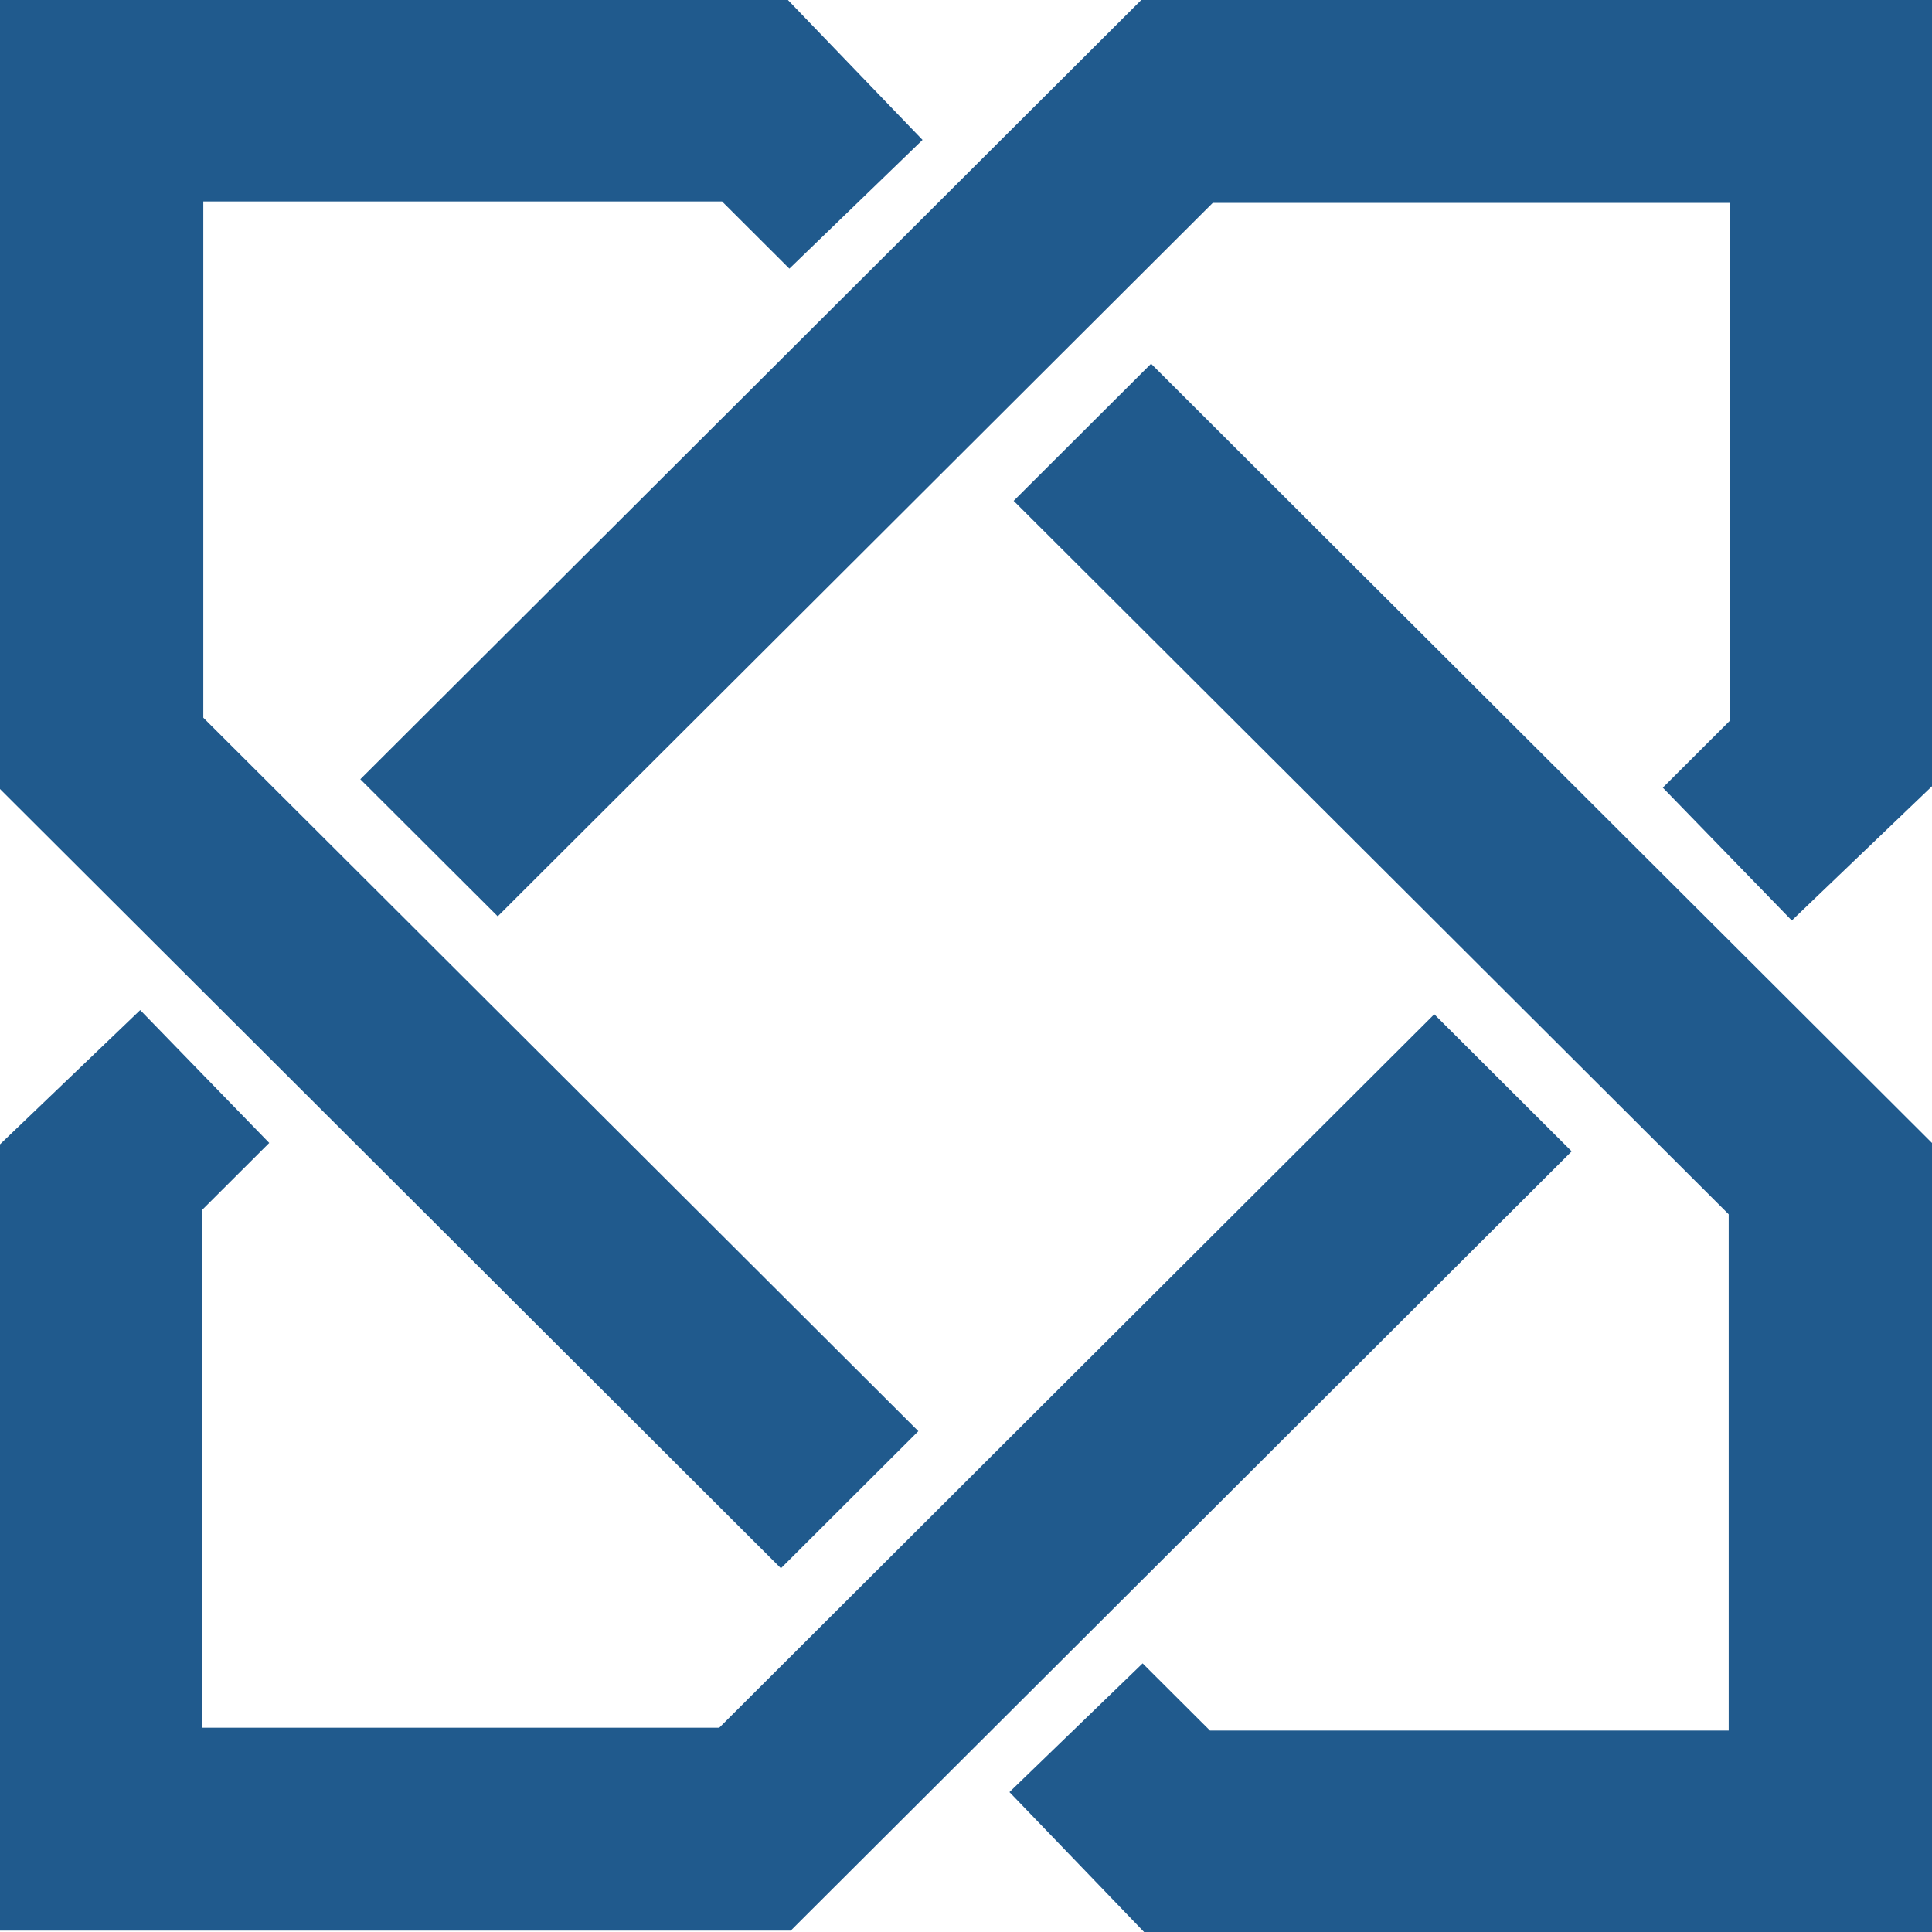
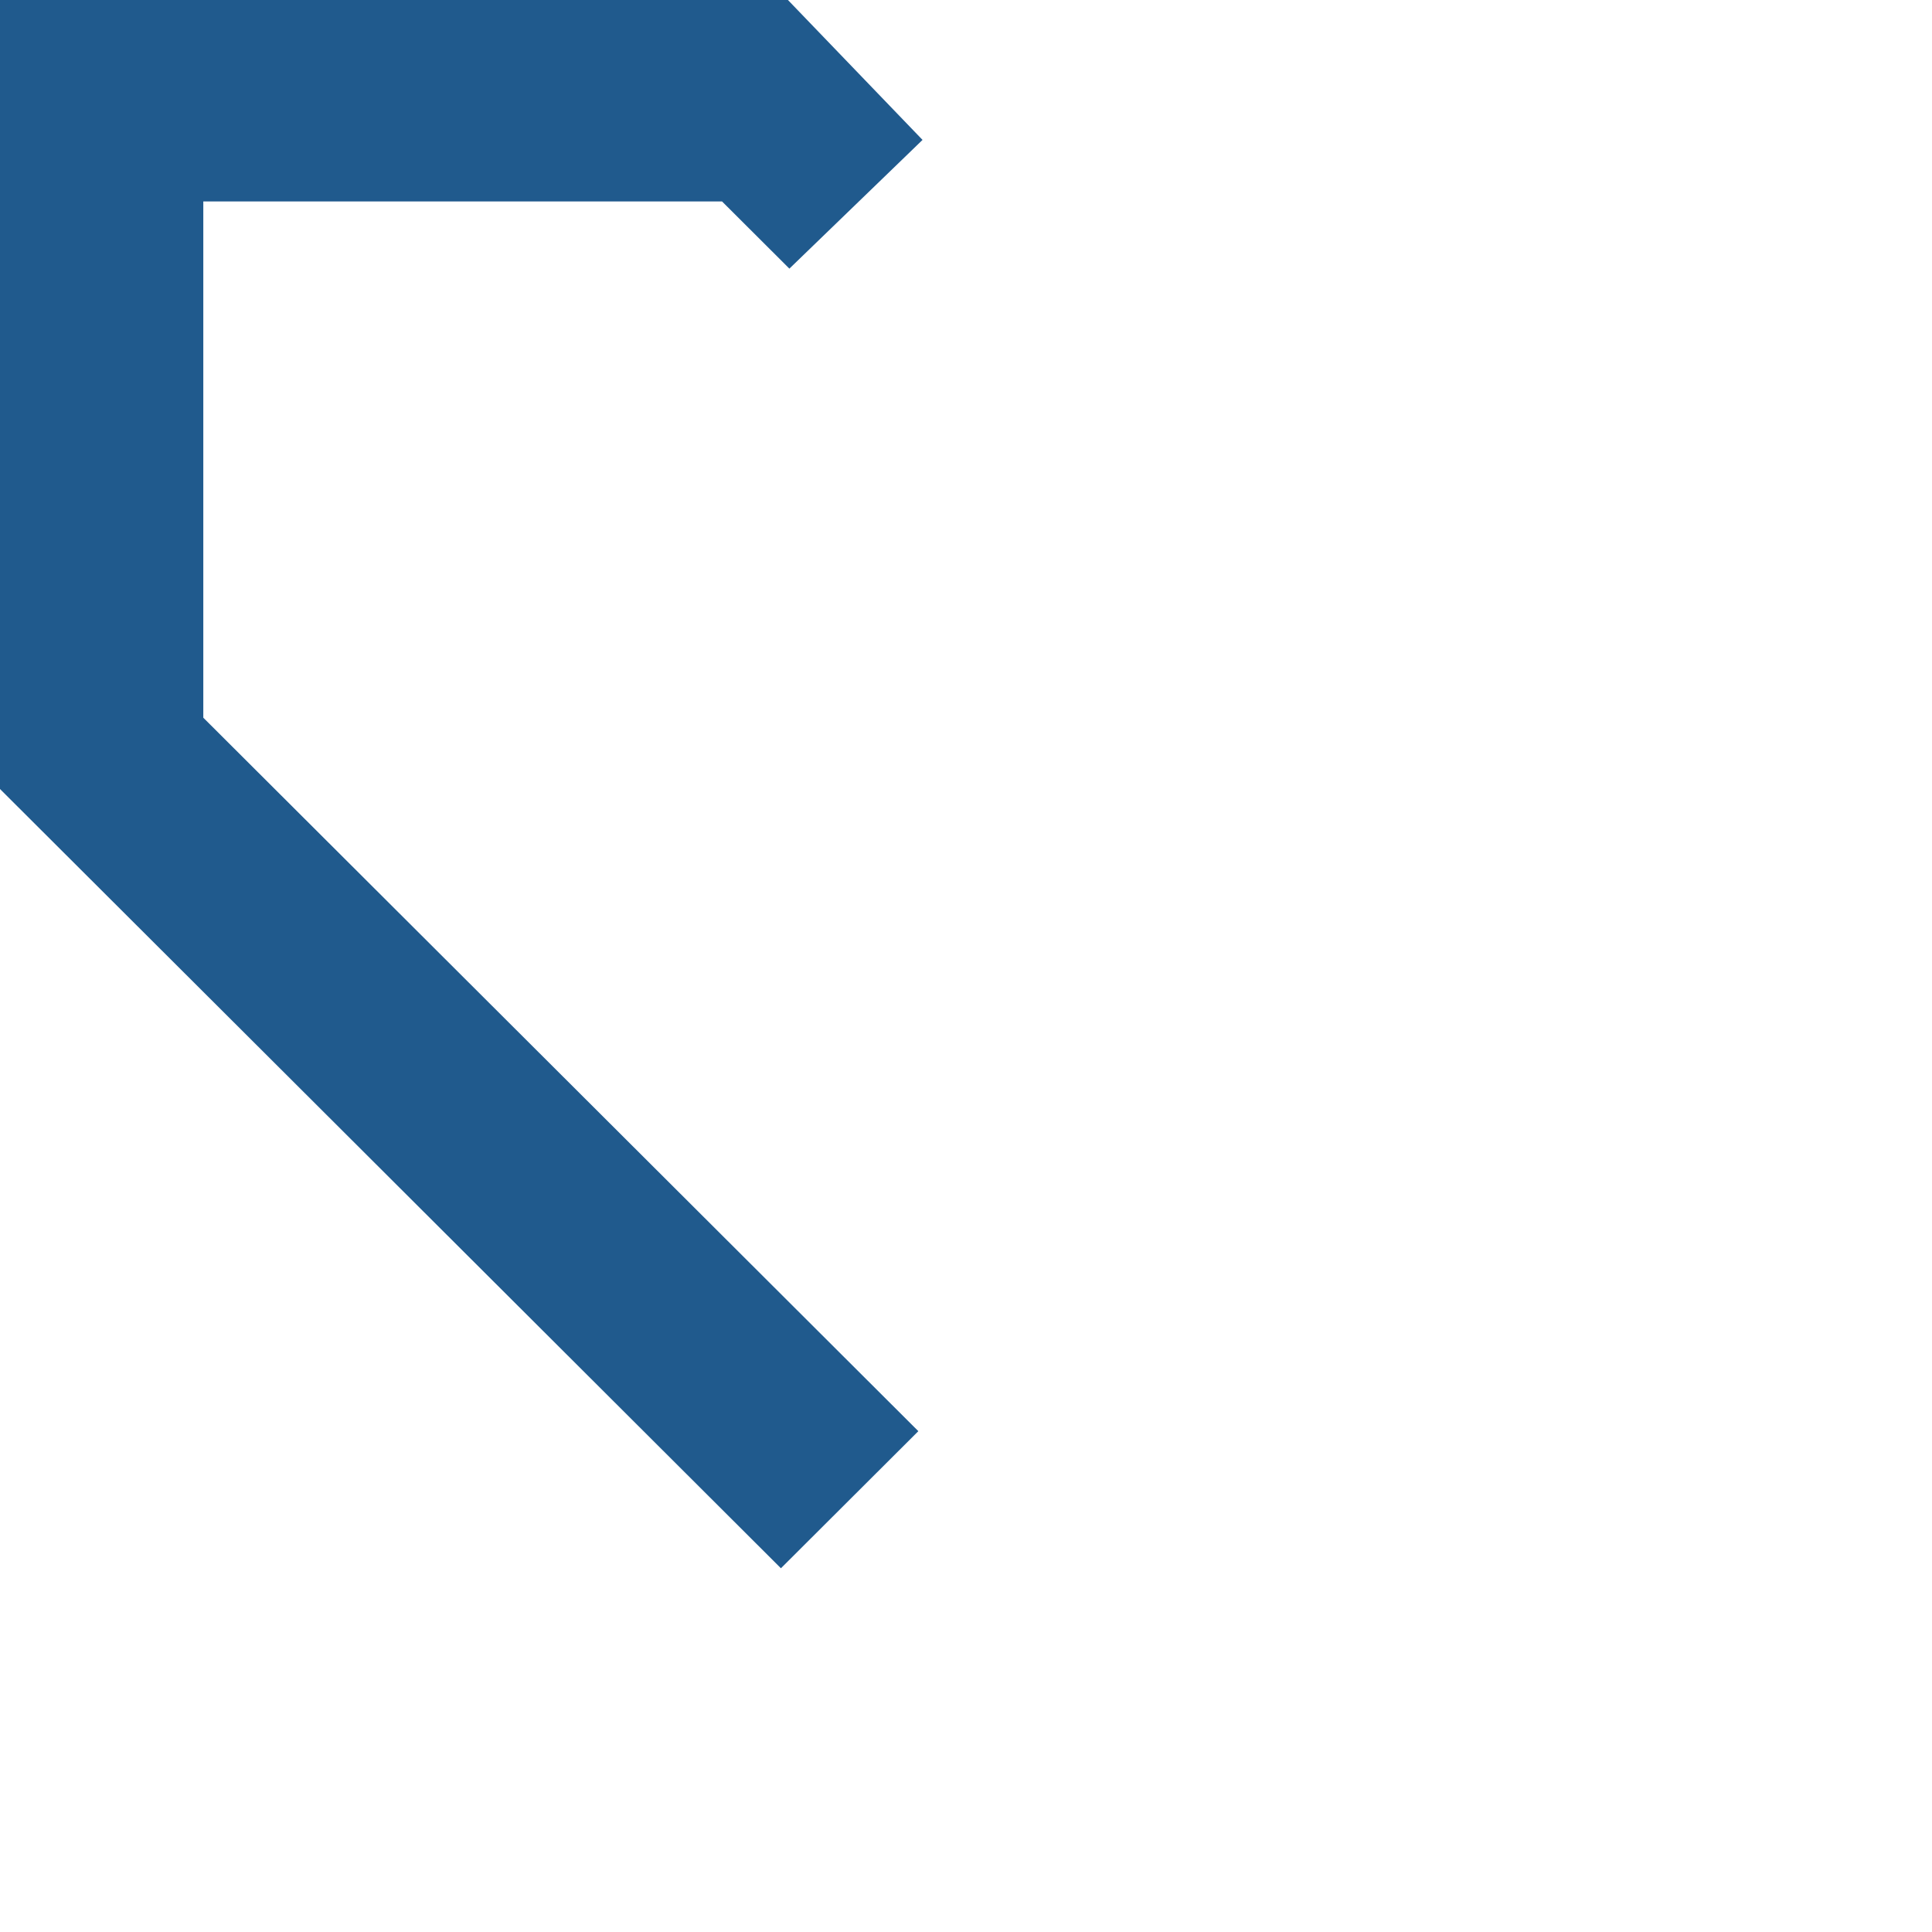
<svg xmlns="http://www.w3.org/2000/svg" width="48" height="48" viewBox="0 0 48 48" fill="none">
  <path d="M19.576 0L22.92 3.476L19.612 6.674L17.939 5.005H5.051V17.831L22.816 35.557L19.402 38.963L0 19.603V0H19.576Z" fill="#205A8D" />
-   <path d="M28.424 48L25.08 44.524L28.388 41.326L30.061 42.995L42.949 42.995L42.949 30.169L25.184 12.443L28.598 9.037L48 28.397L48 48L28.424 48Z" fill="#205A8D" />
-   <path d="M-8.69562e-07 28.431L3.483 25.095L6.689 28.396L5.016 30.065L5.016 42.925L17.869 42.925L35.634 25.199L39.048 28.605L19.646 47.965L0 47.965L-8.69562e-07 28.431Z" fill="#205A8D" />
-   <path d="M48 19.534L44.517 22.87L41.312 19.569L42.984 17.9L42.984 5.04L30.131 5.04L12.366 22.766L8.952 19.36L28.354 2.38069e-07L48 0L48 19.534Z" fill="#205A8D" />
</svg>